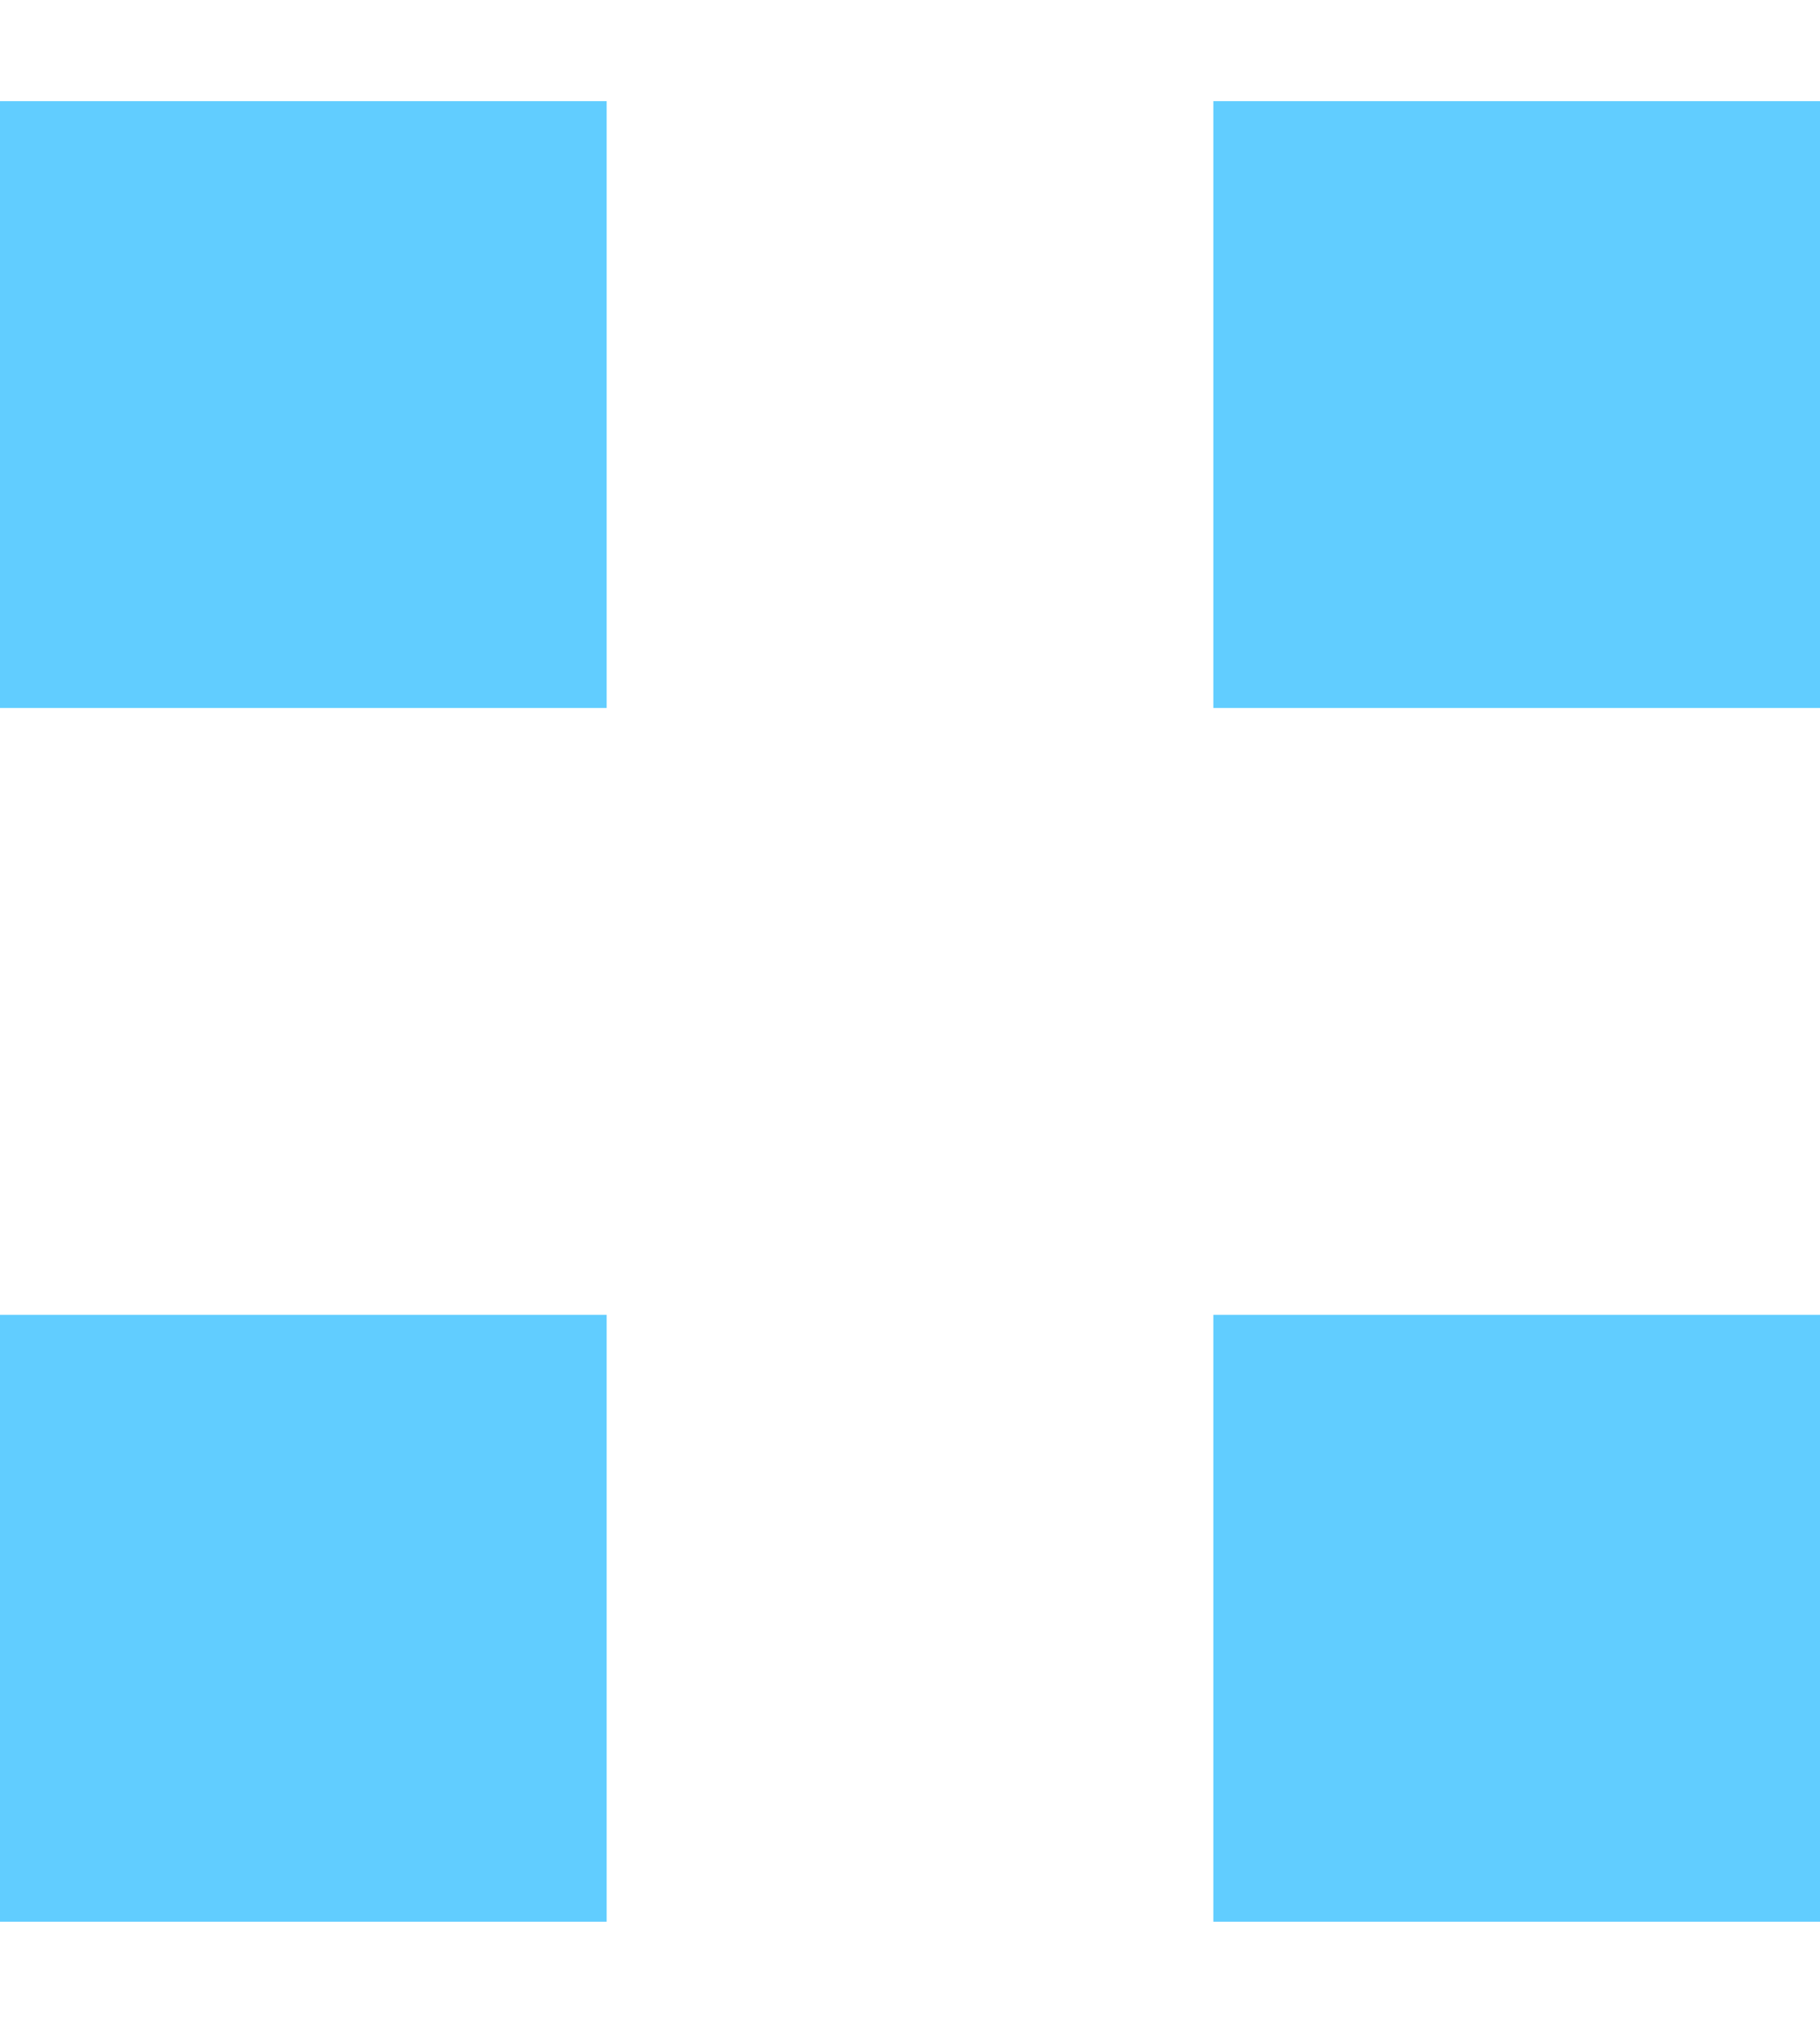
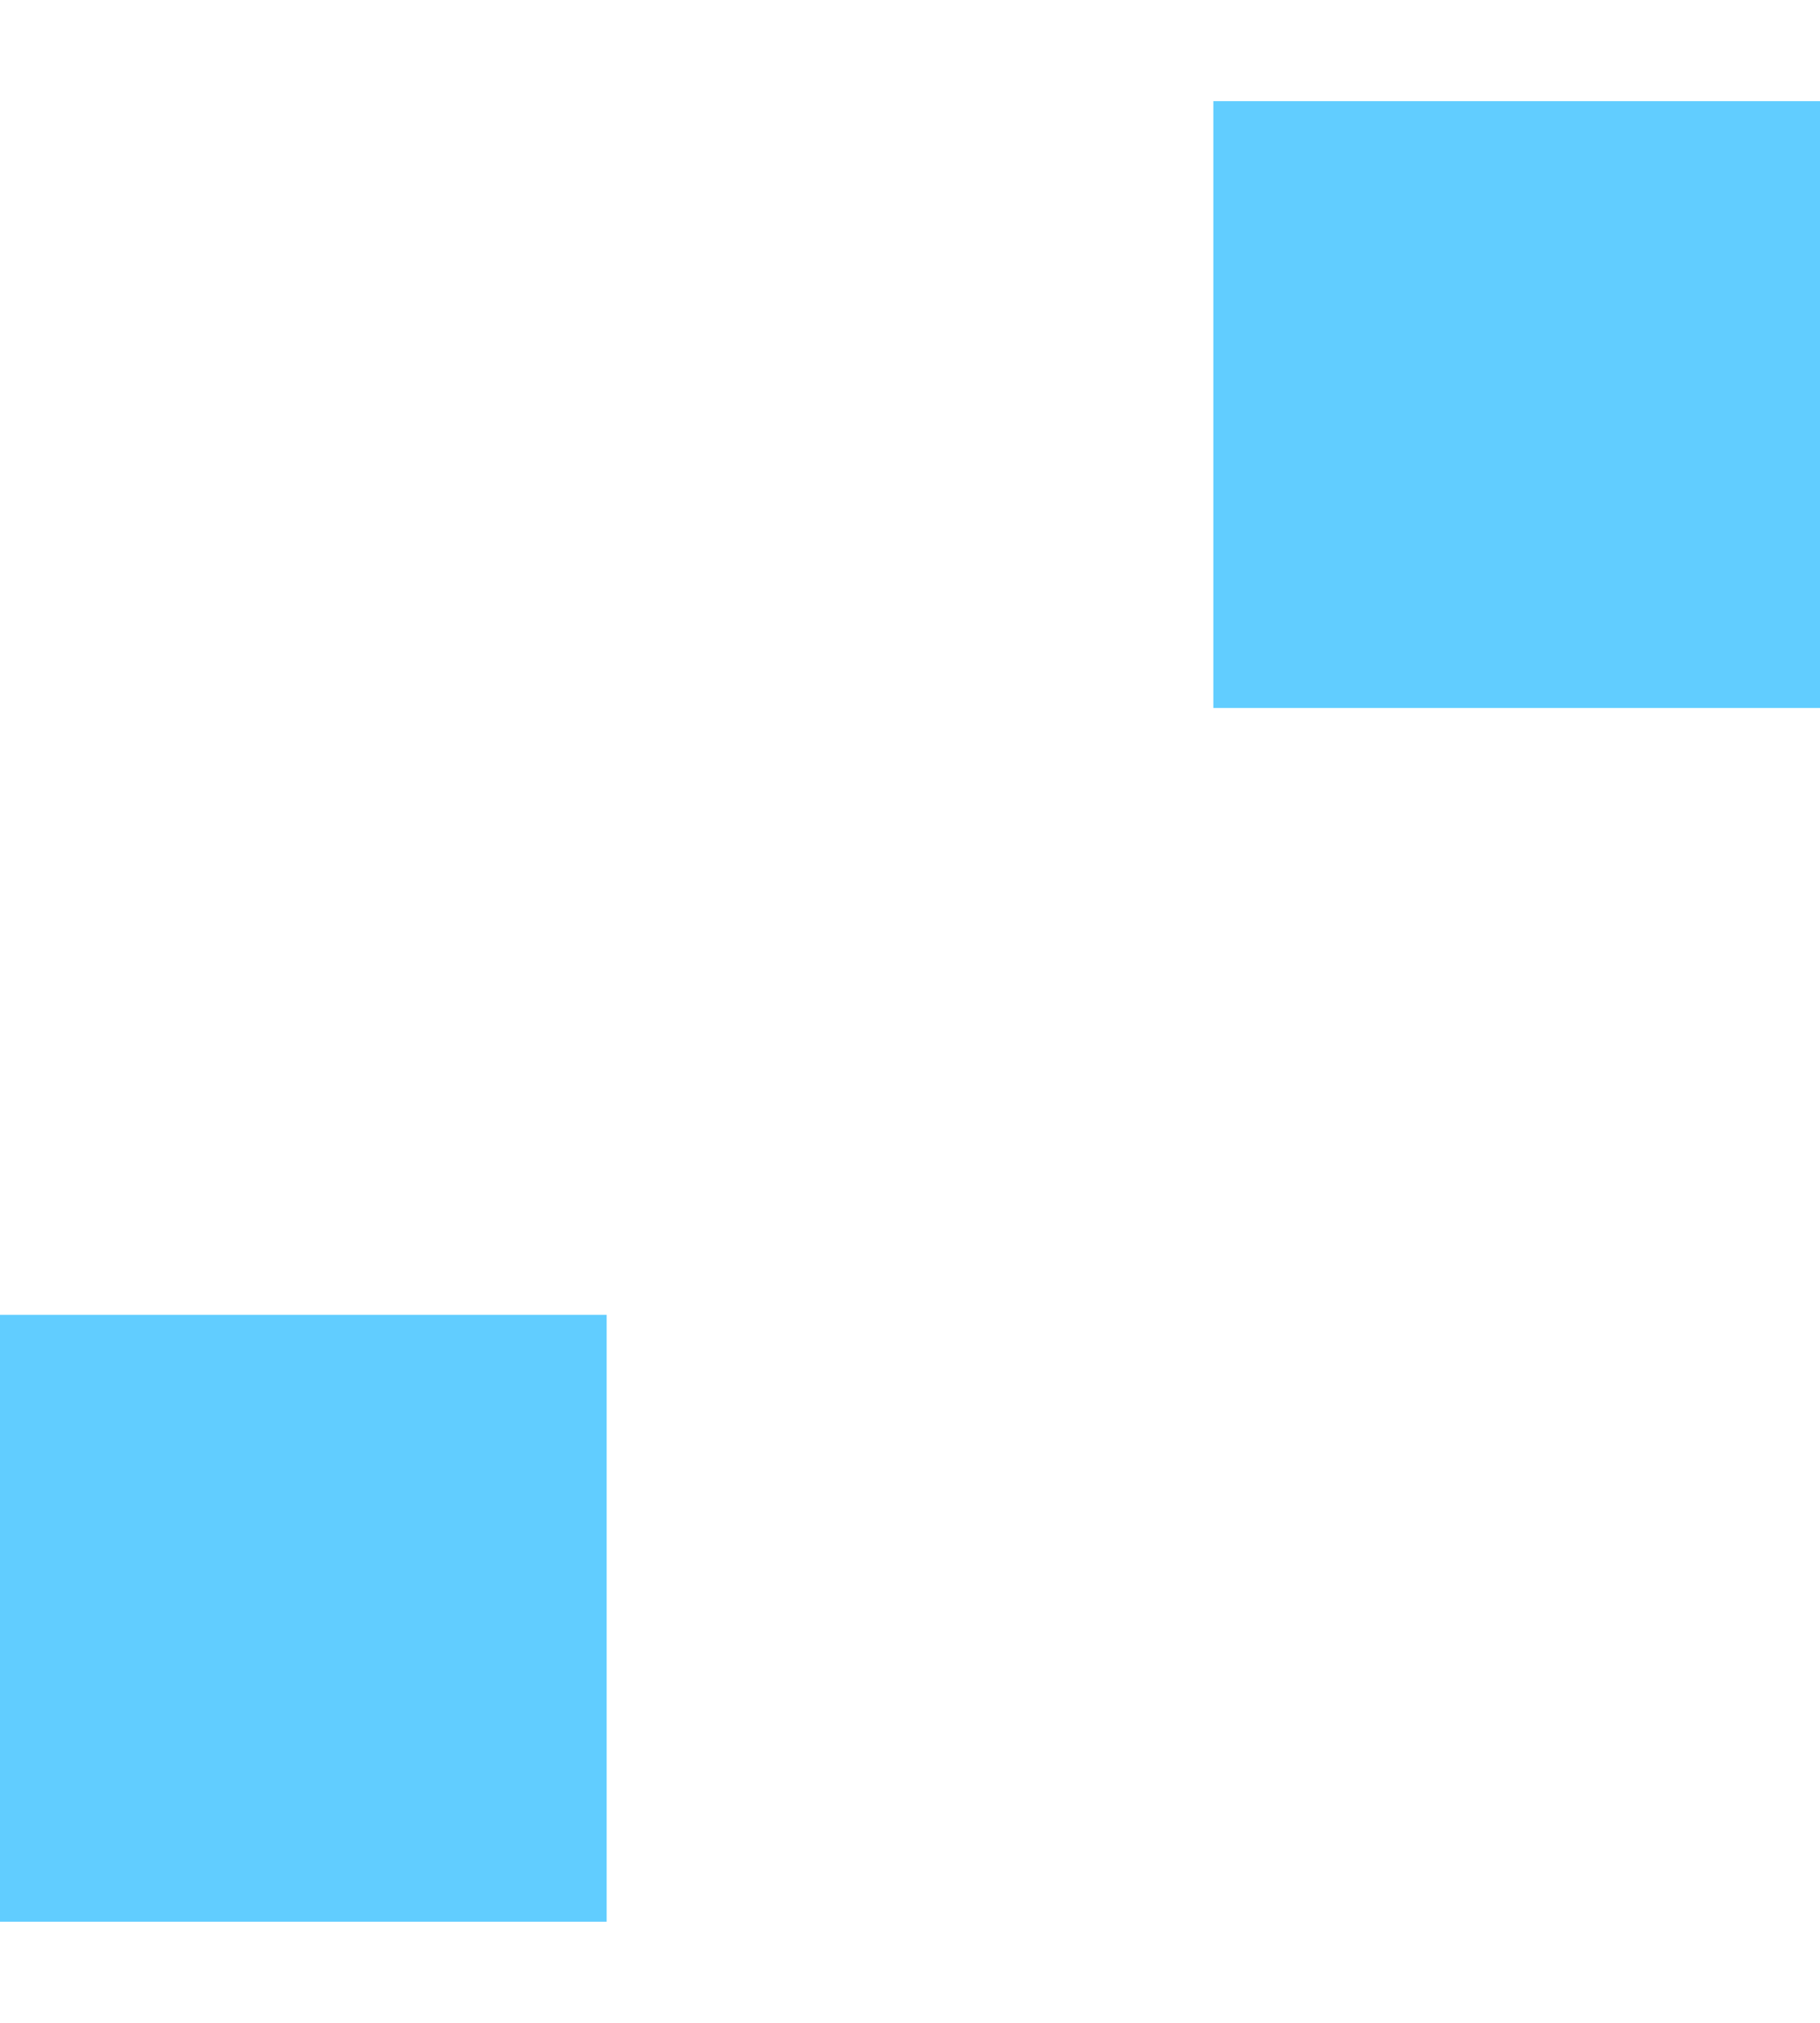
<svg xmlns="http://www.w3.org/2000/svg" width="9" height="10" viewBox="0 0 9 10" fill="none">
-   <rect y="0.5" width="3" height="3" fill="#61CDFF" />
  <rect y="6.5" width="3" height="3" fill="#61CDFF" />
  <rect x="6" y="0.5" width="3" height="3" fill="#61CDFF" />
-   <rect x="6" y="6.5" width="3" height="3" fill="#61CDFF" />
</svg>